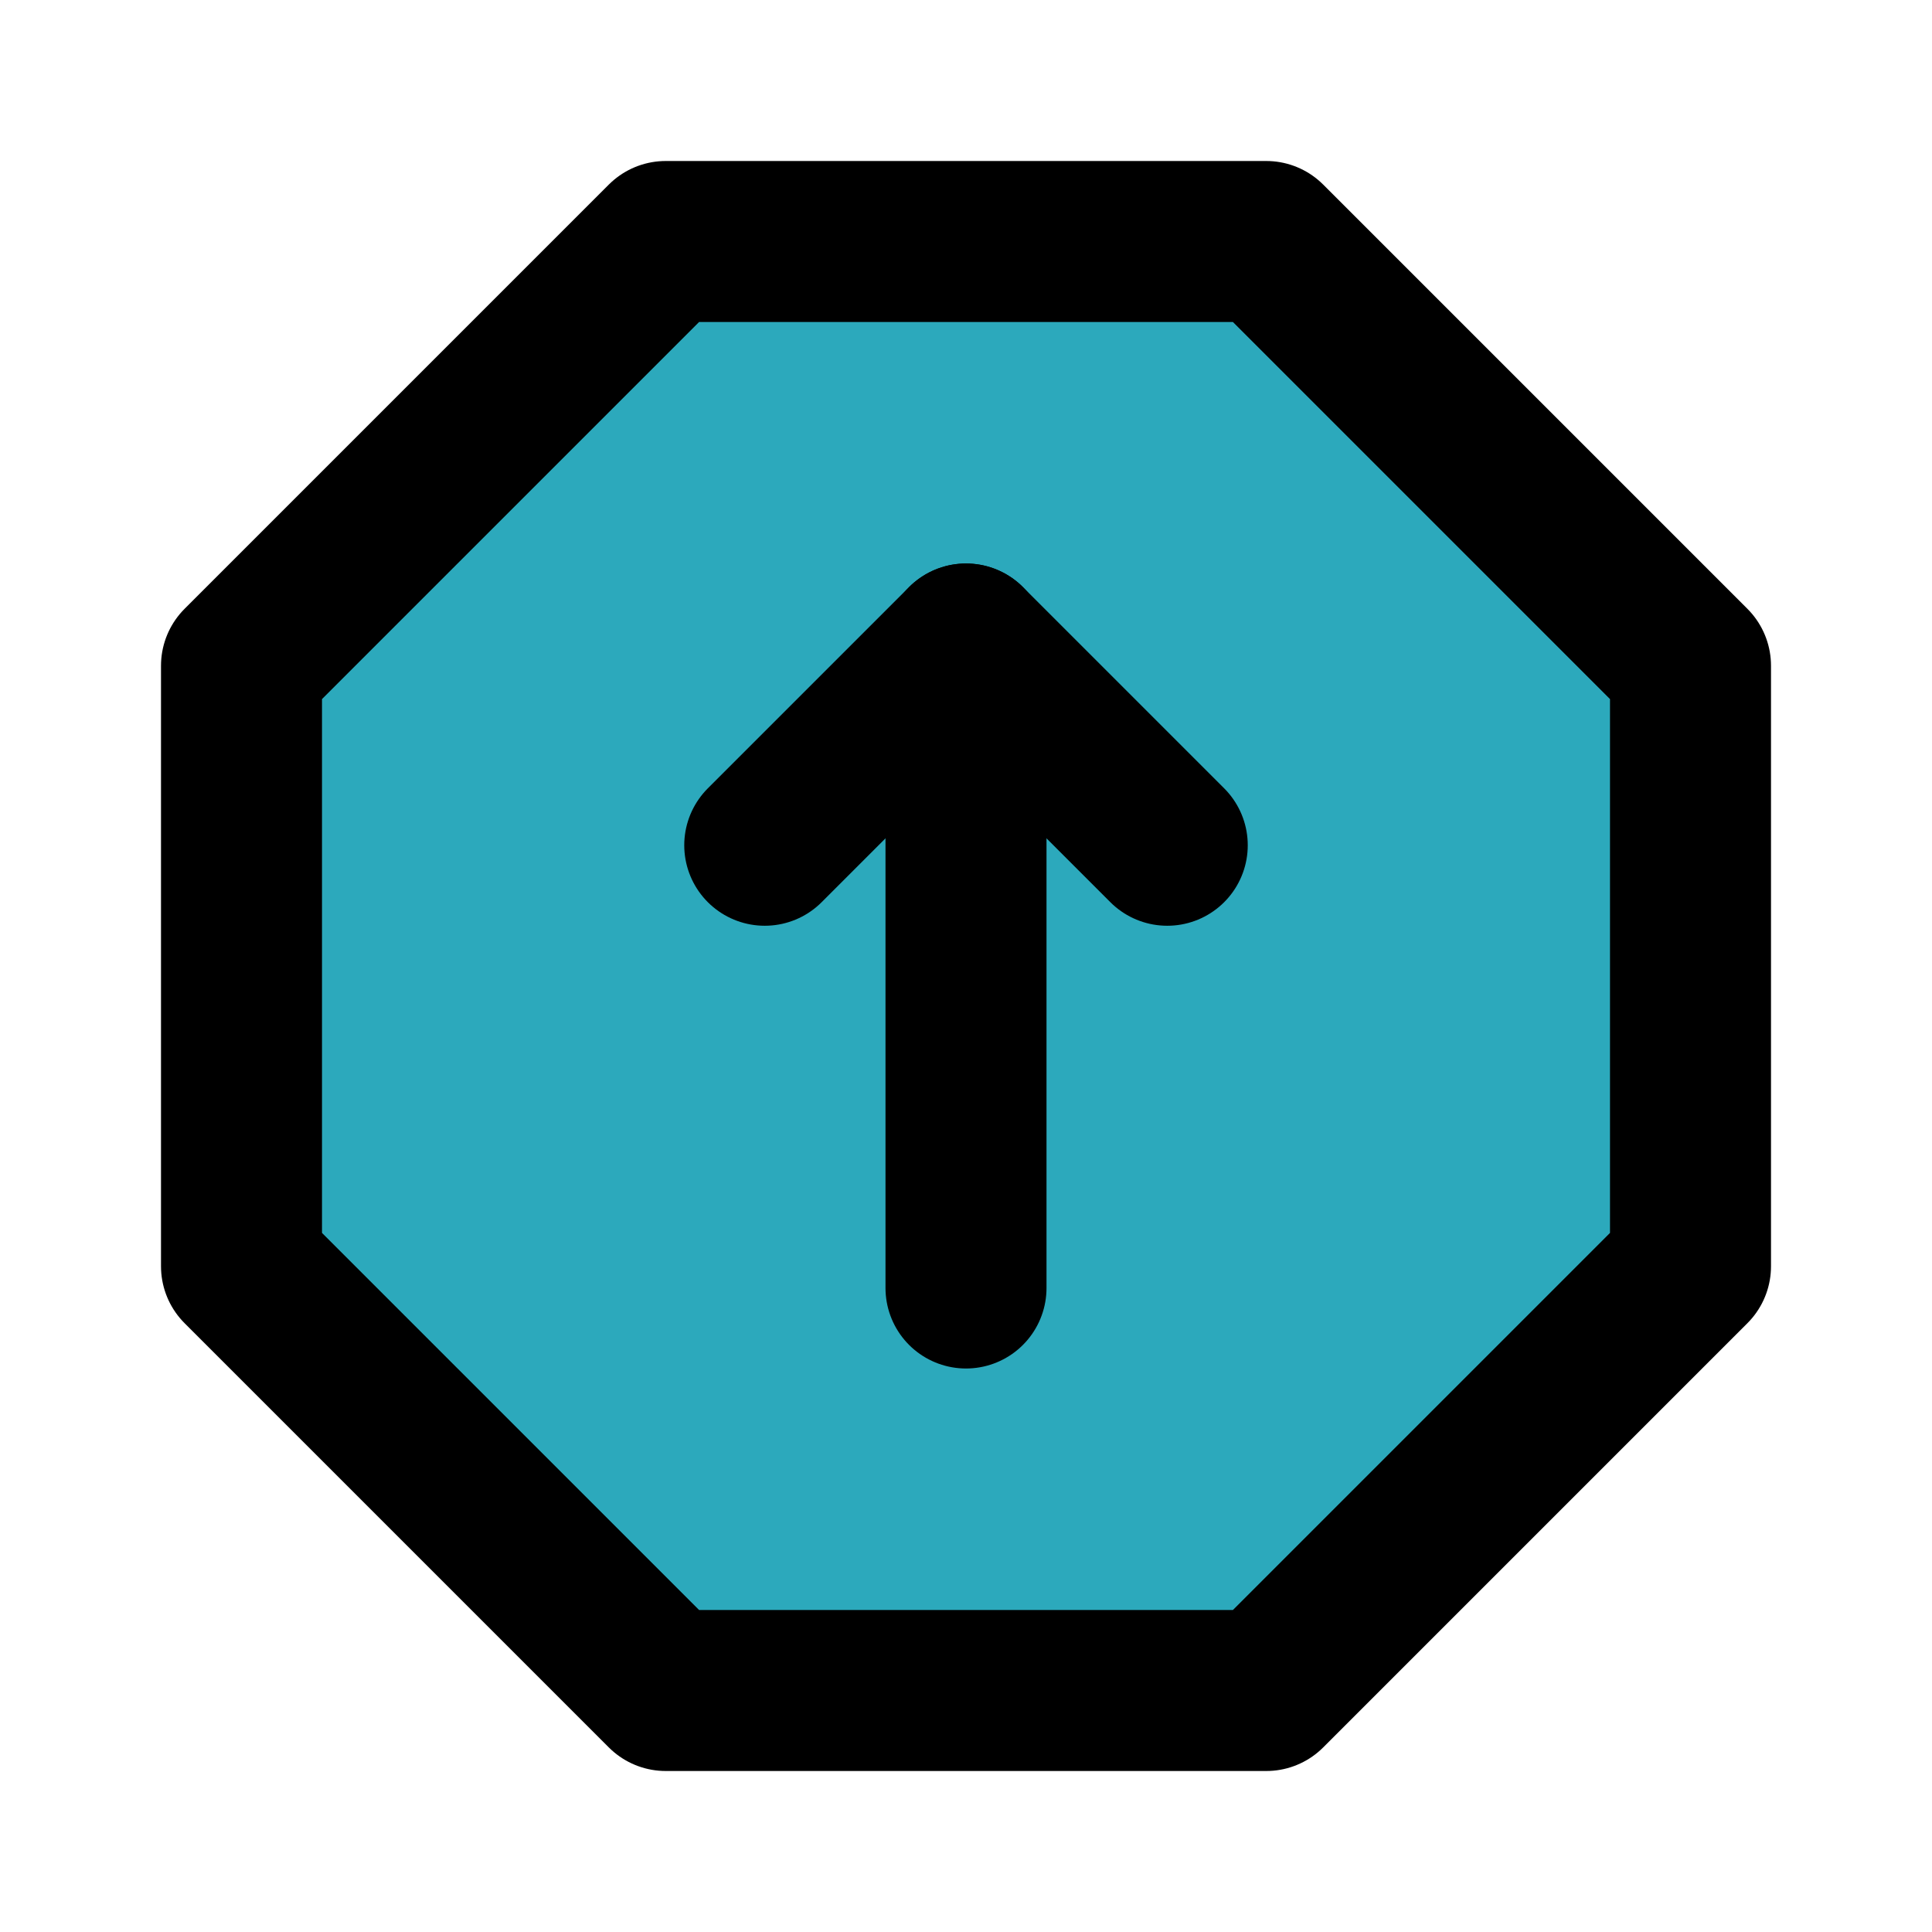
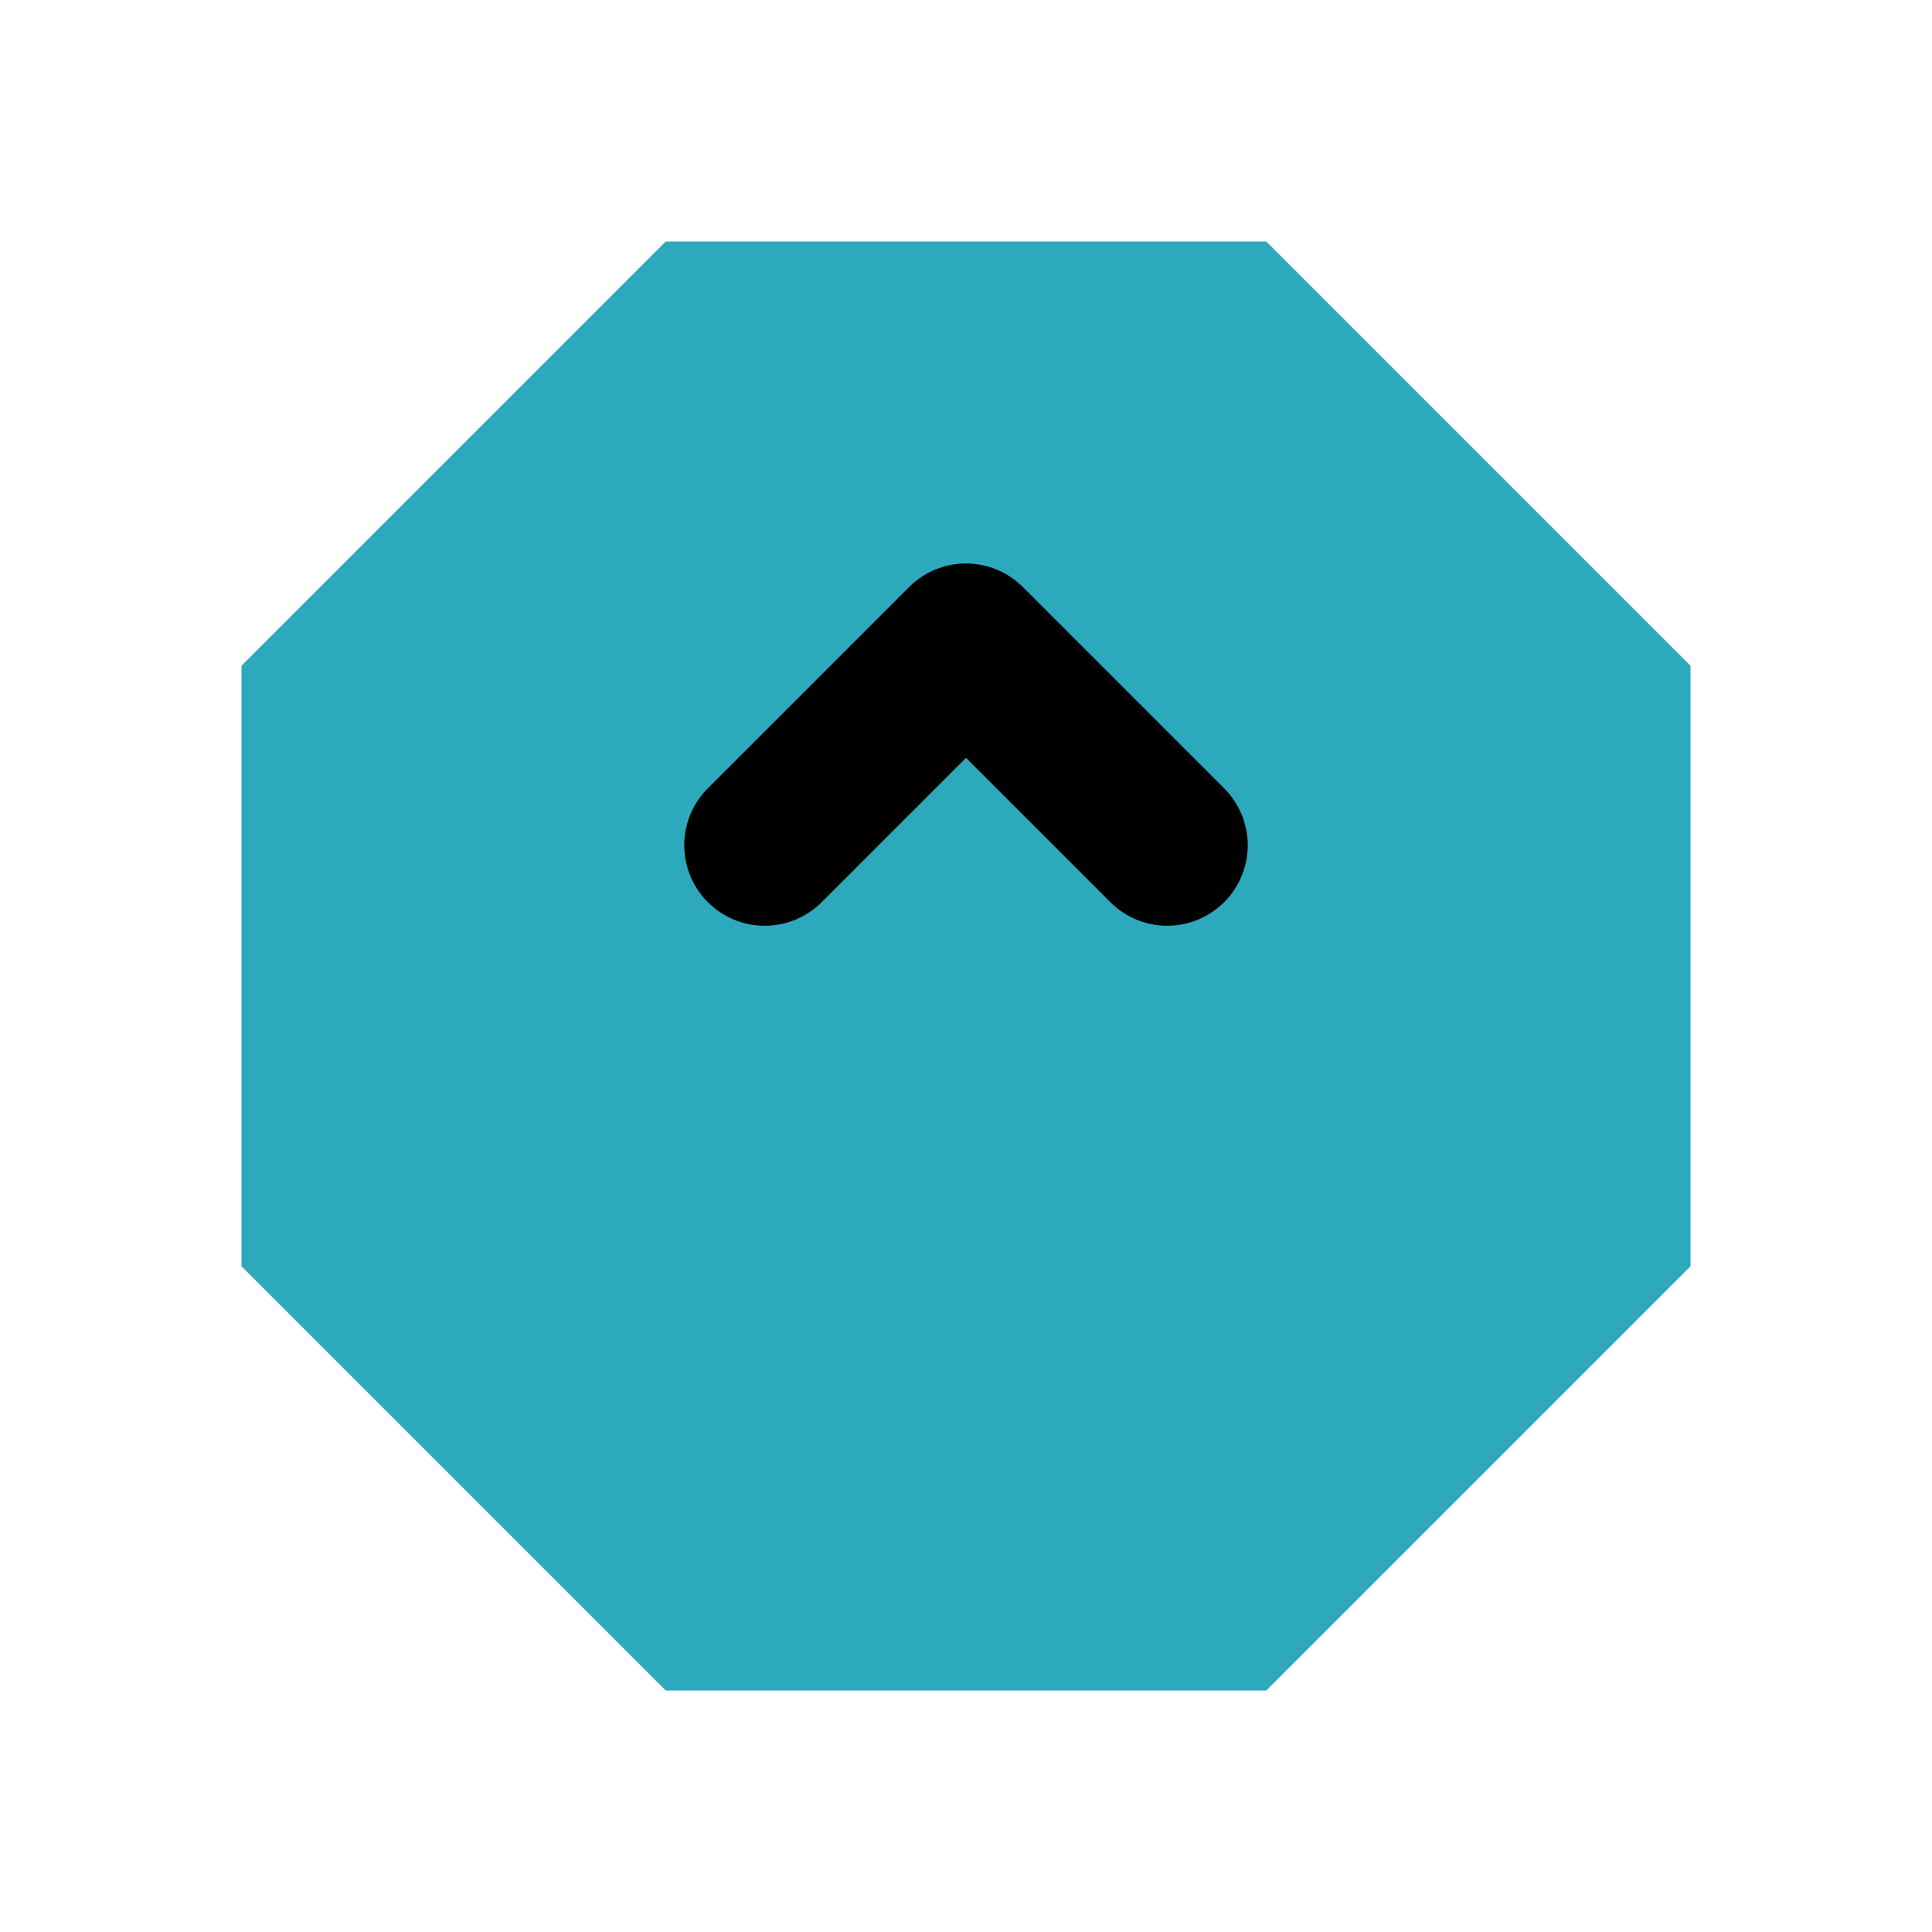
<svg xmlns="http://www.w3.org/2000/svg" fill="#000000" width="800px" height="800px" viewBox="0 0 24 24" id="up-octagon" data-name="Flat Line" class="icon flat-line">
  <polygon id="secondary" points="21 8.27 21 15.73 15.73 21 8.27 21 3 15.73 3 8.27 8.27 3 15.73 3 21 8.27" style="fill: rgb(44, 169, 188); stroke-width: 2;" />
  <polyline id="primary" points="9.5 10.5 12 8 14.5 10.5" style="fill: none; stroke: rgb(0, 0, 0); stroke-linecap: round; stroke-linejoin: round; stroke-width: 2;" />
-   <path id="primary-2" data-name="primary" d="M12,16V8m3.73-5H8.27L3,8.27v7.46L8.27,21h7.46L21,15.73V8.27Z" style="fill: none; stroke: rgb(0, 0, 0); stroke-linecap: round; stroke-linejoin: round; stroke-width: 2;" />
</svg>